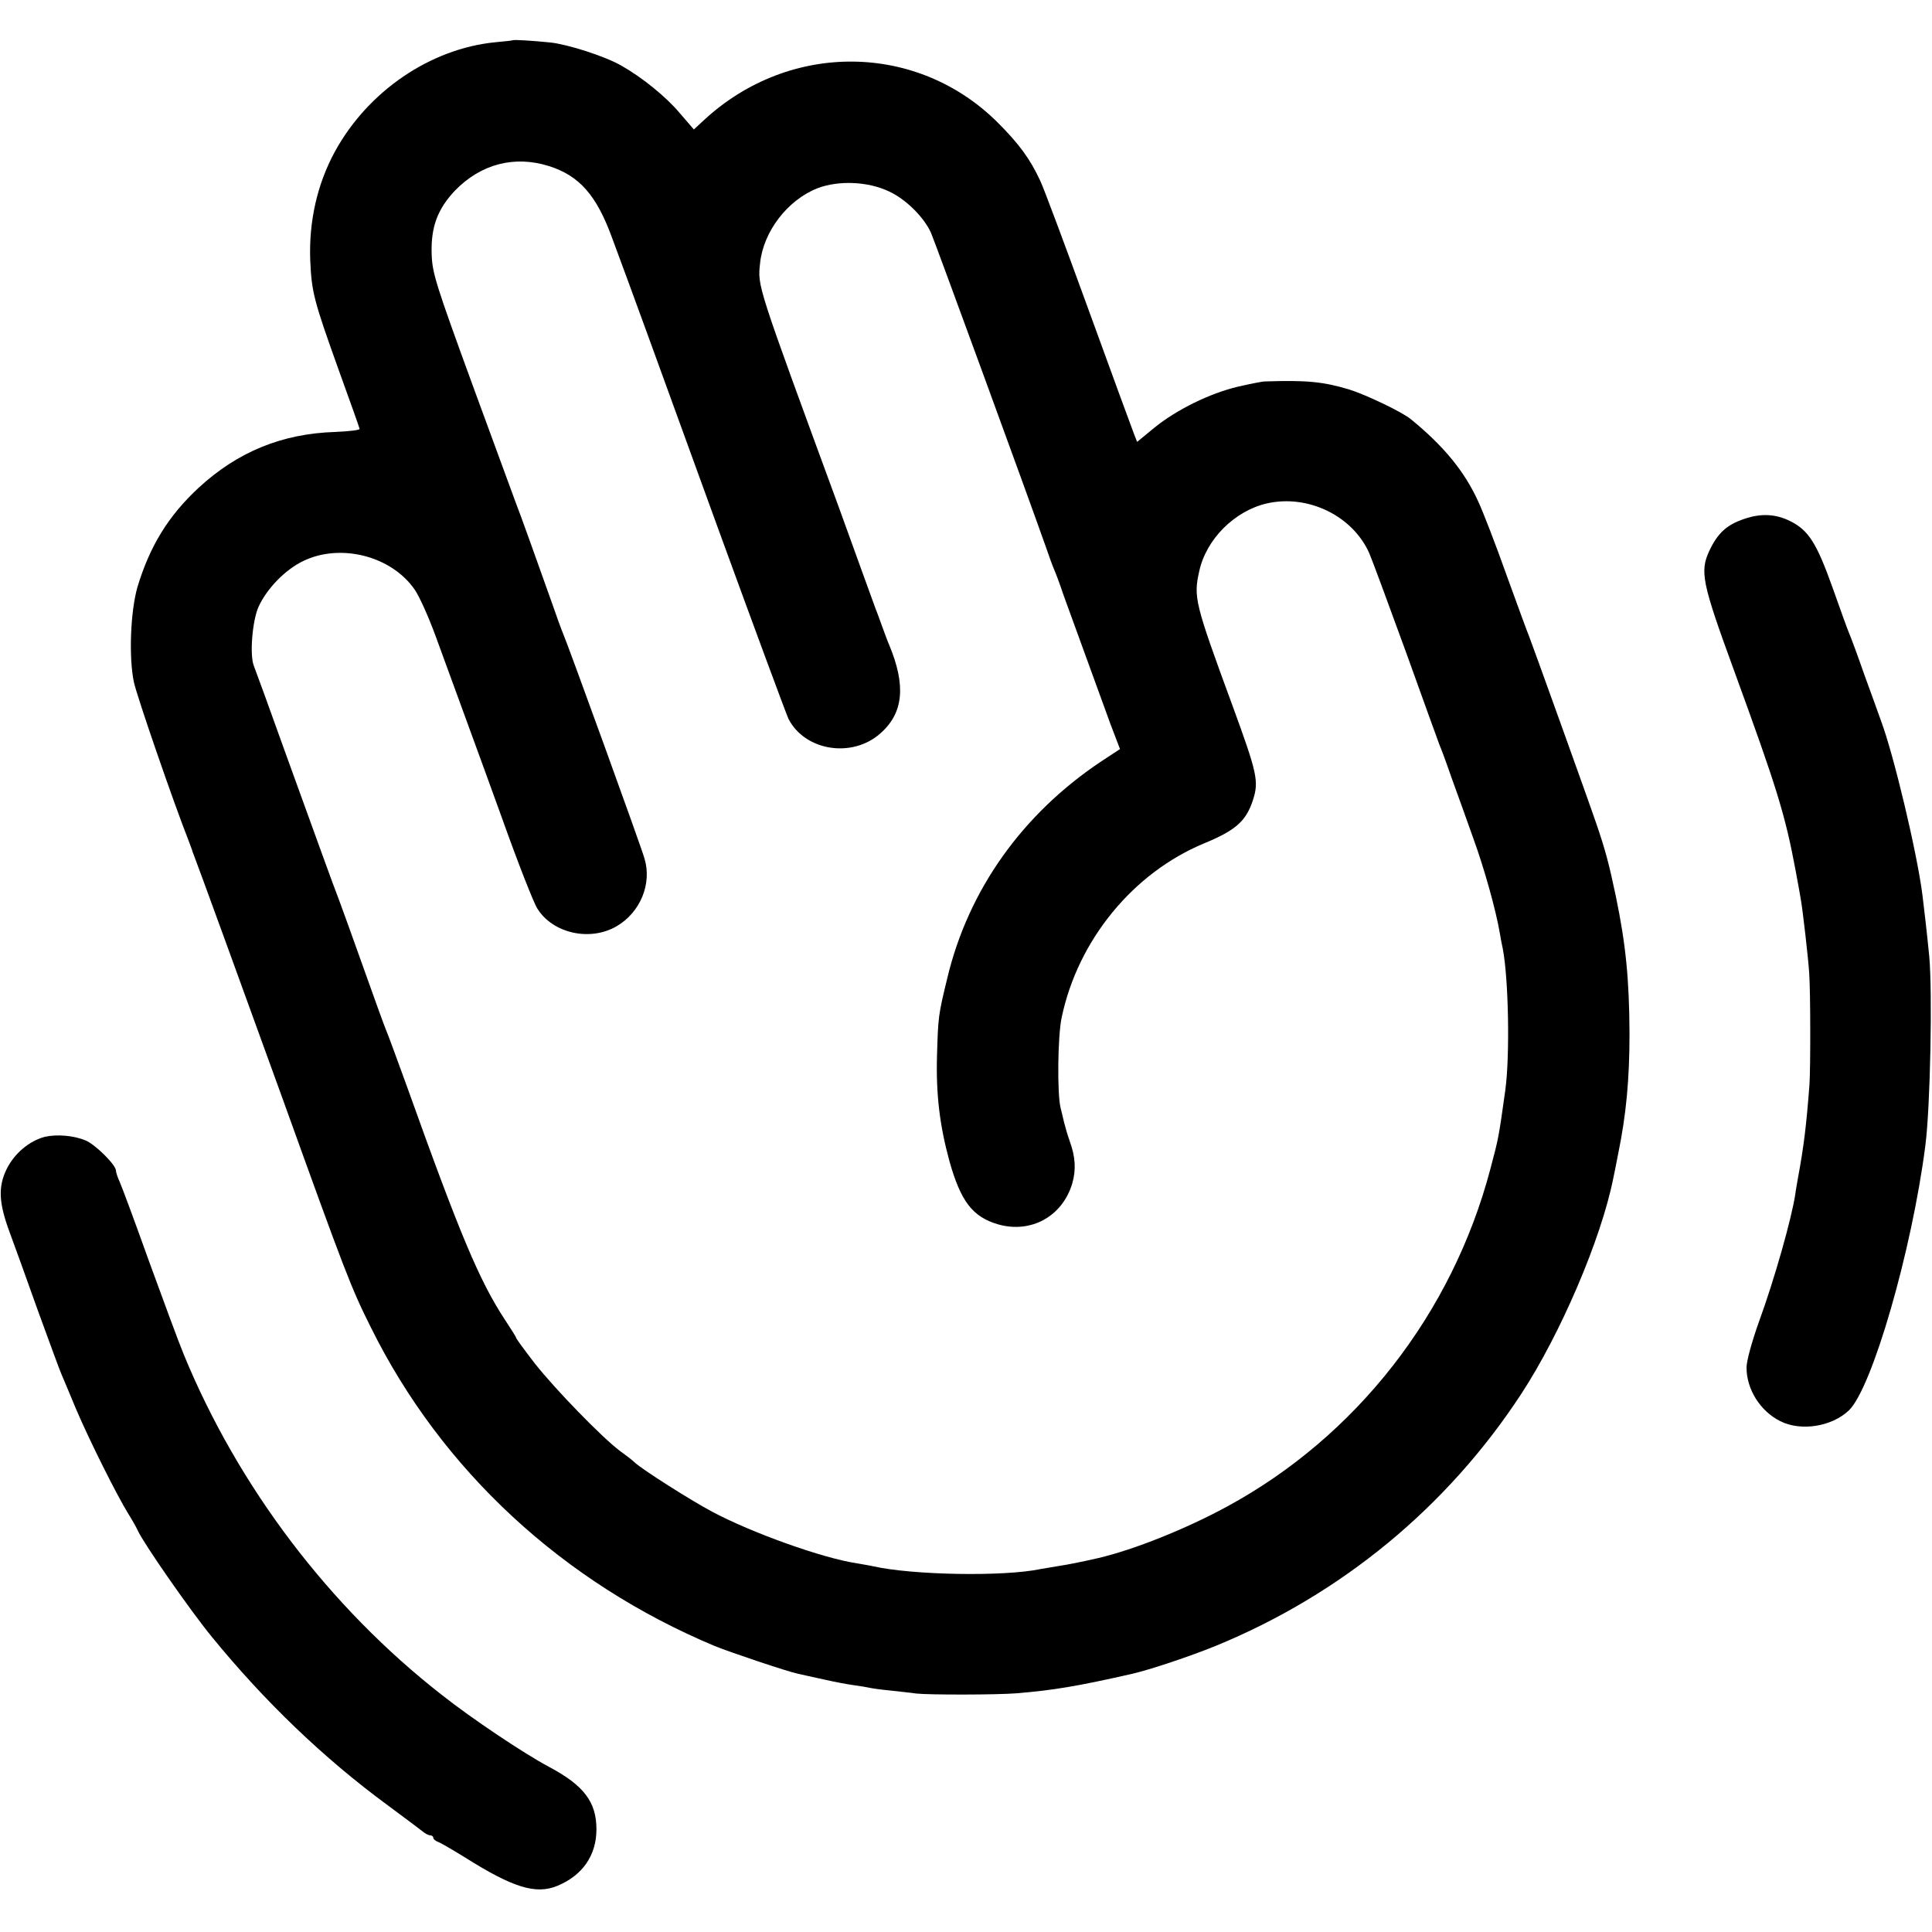
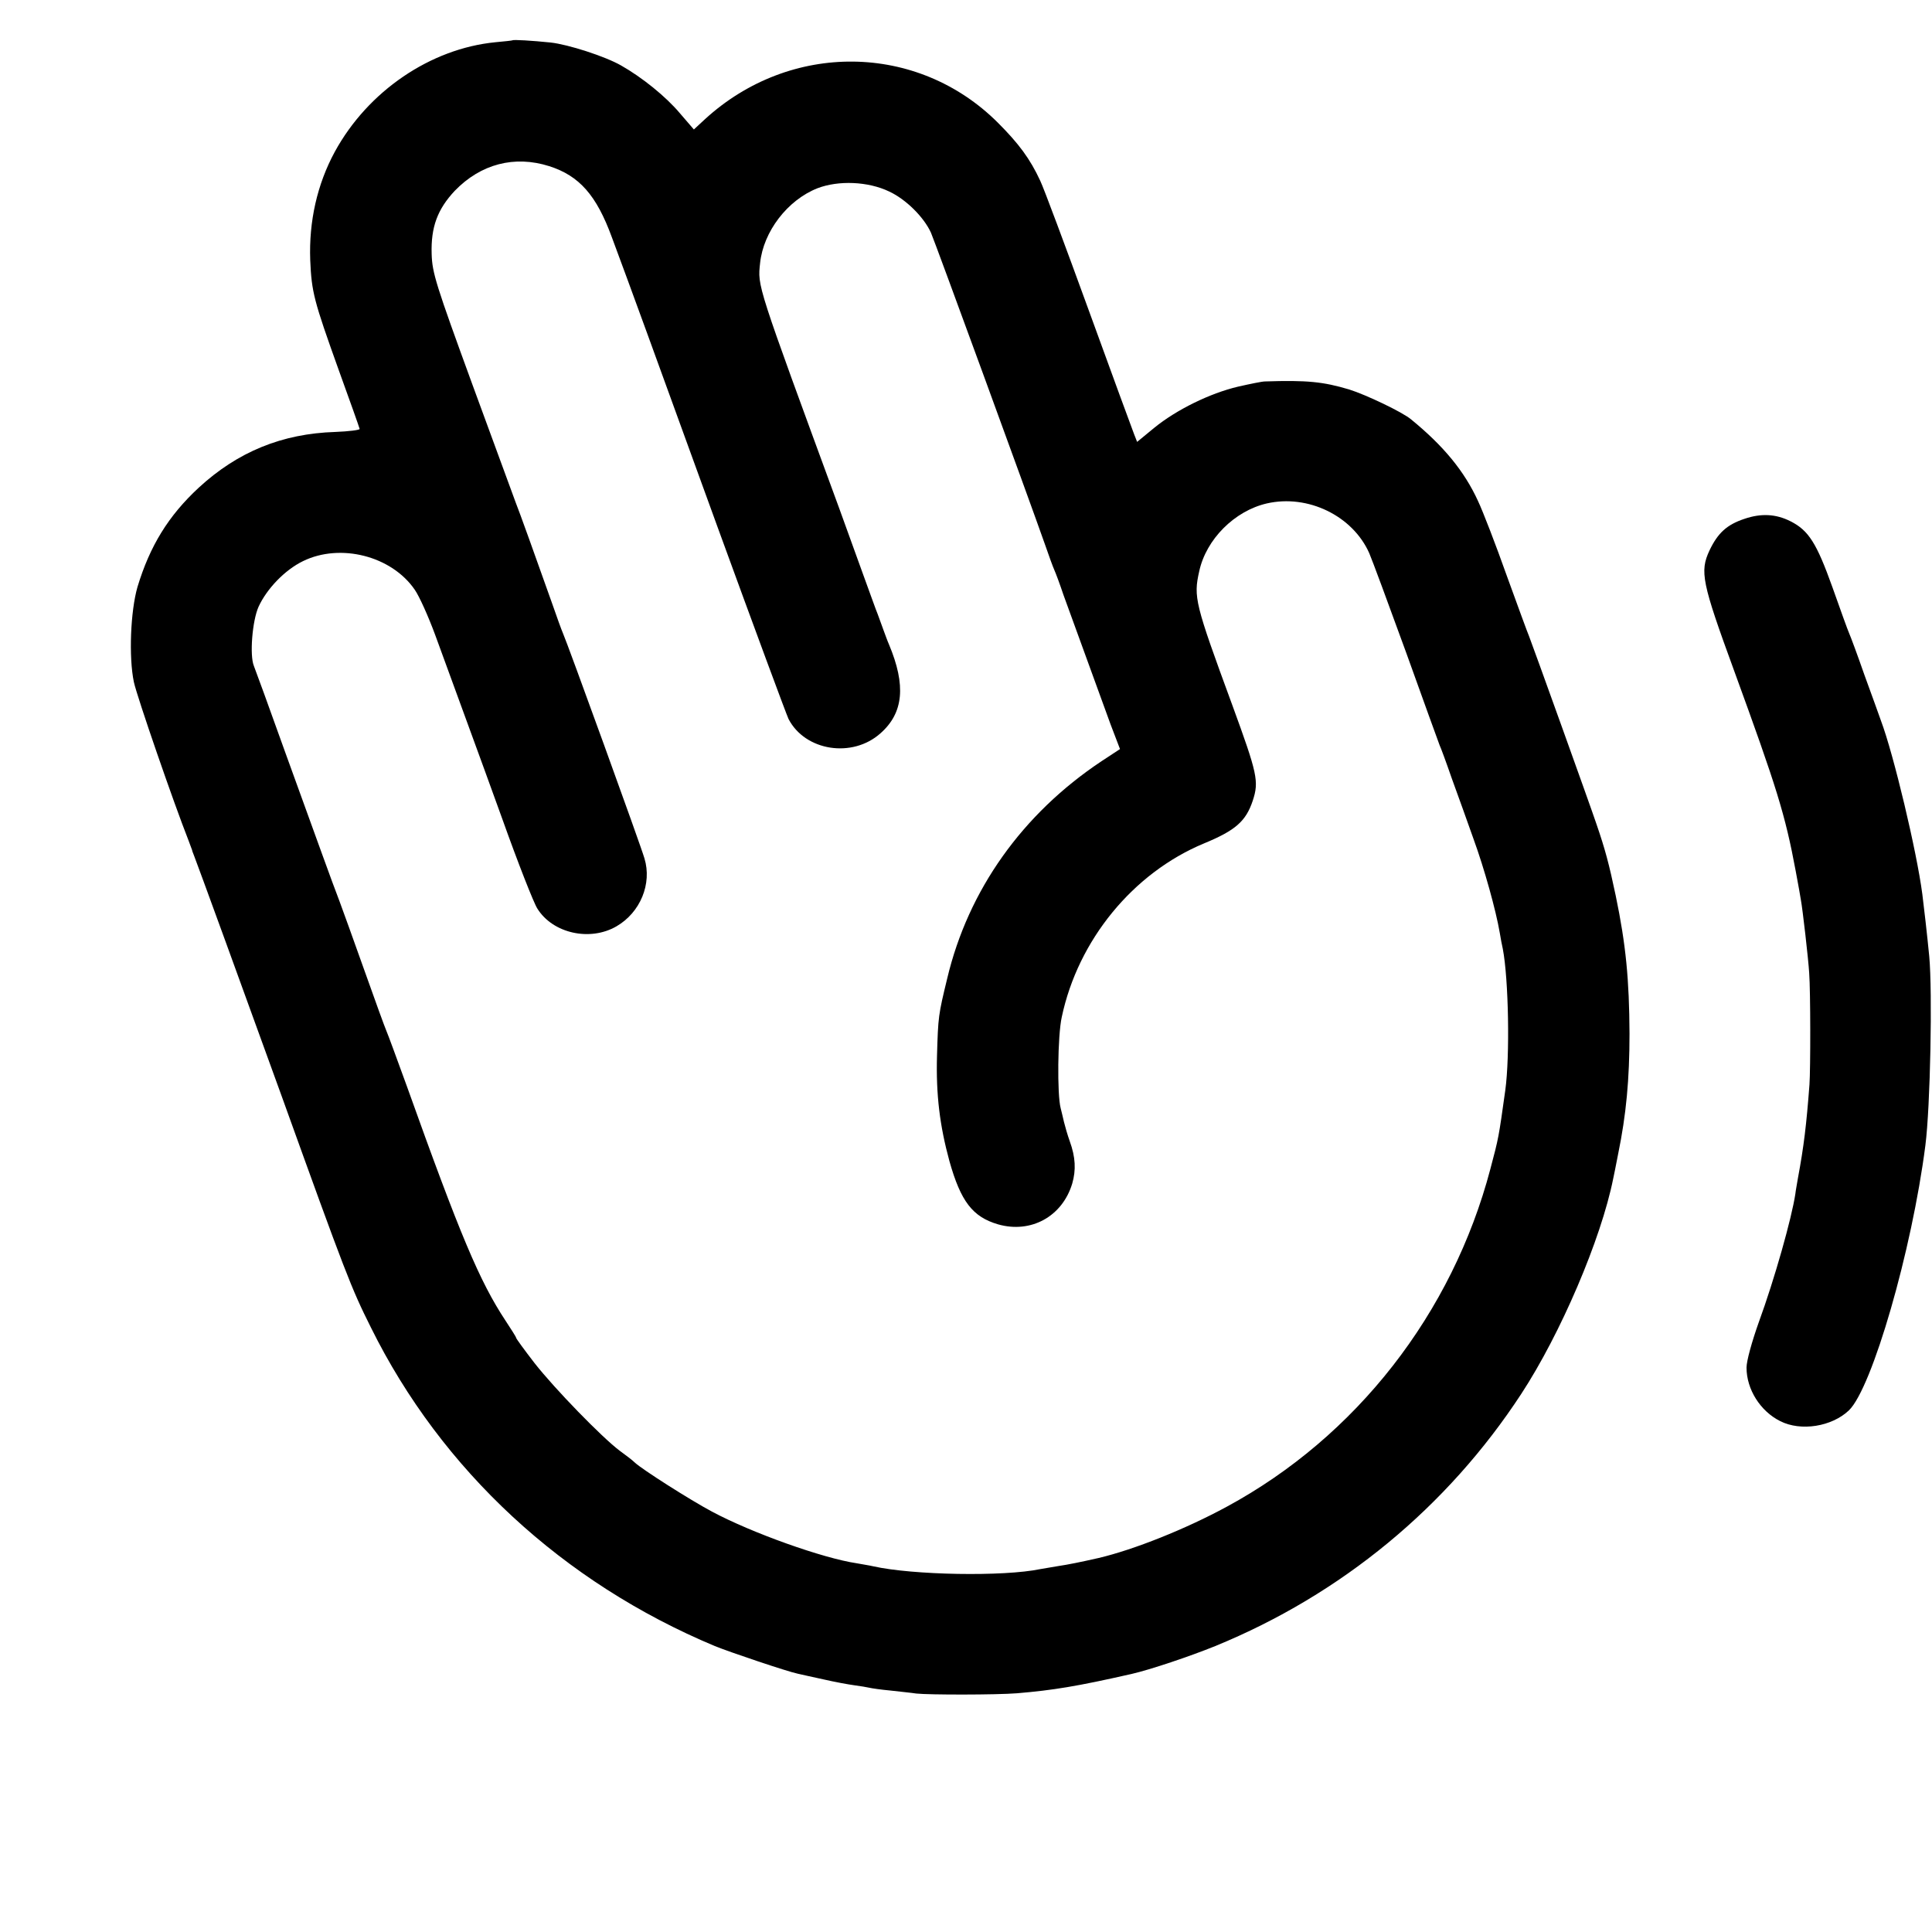
<svg xmlns="http://www.w3.org/2000/svg" version="1.0" width="700pt" height="700pt" viewBox="0 0 700 700" preserveAspectRatio="xMidYMid meet">
  <g transform="translate(0,700) scale(0.1,-0.1)" fill="#000000" stroke="none">
    <path d="M1857 6854 c-1 -1 -29 -4 -62 -7 -235 -23 -462 -177 -582 -397 -64 -118 -94 -252 -89 -392 5 -117 13 -147 103 -398 41 -113 75 -209 76 -214 1 -4 -38 -9 -88 -11 -193 -6 -354 -72 -495 -202 -110 -102 -177 -211 -222 -360 -25 -87 -32 -253 -13 -344 11 -52 145 -440 198 -574 6 -16 12 -32 13 -35 0 -3 4 -12 7 -20 9 -22 189 -516 317 -870 233 -647 252 -696 324 -840 256 -517 696 -924 1246 -1154 54 -22 265 -93 300 -100 14 -3 57 -13 95 -21 39 -9 88 -18 110 -21 22 -3 47 -7 55 -9 8 -2 42 -7 75 -10 33 -4 76 -8 95 -11 46 -5 289 -5 365 1 130 11 217 25 415 70 66 15 212 64 303 101 457 187 841 504 1109 914 142 217 289 560 333 780 2 8 10 49 18 90 29 141 41 270 41 435 -1 196 -13 322 -50 500 -24 114 -38 167 -70 260 -22 66 -235 658 -244 680 -5 11 -41 110 -81 220 -39 110 -86 232 -104 270 -49 107 -124 199 -243 296 -31 26 -163 89 -224 108 -94 28 -152 34 -305 29 -10 0 -54 -9 -98 -19 -101 -24 -222 -83 -303 -149 l-62 -51 -11 28 c-6 15 -80 217 -164 448 -84 231 -163 443 -176 470 -37 80 -78 135 -154 211 -291 290 -752 295 -1061 12 l-40 -37 -50 58 c-51 61 -138 131 -214 174 -58 33 -191 76 -255 83 -68 7 -135 11 -138 8z m133 -456 c109 -35 171 -105 227 -258 67 -180 150 -408 383 -1050 133 -365 249 -678 257 -695 60 -116 231 -143 333 -52 84 74 93 174 31 322 -5 11 -14 36 -21 55 -7 19 -16 44 -20 55 -5 11 -29 79 -55 150 -26 72 -64 177 -85 235 -301 820 -295 801 -286 887 12 114 99 228 208 271 76 29 183 25 260 -12 60 -28 125 -92 151 -149 13 -29 355 -964 414 -1132 13 -38 28 -79 33 -90 5 -11 20 -51 33 -90 35 -97 132 -362 171 -470 l34 -89 -67 -44 c-287 -191 -483 -467 -559 -787 -32 -132 -33 -138 -37 -280 -4 -141 10 -254 45 -382 41 -146 84 -202 176 -229 119 -34 233 28 269 148 14 49 12 95 -9 153 -8 22 -17 54 -21 70 -4 17 -9 39 -12 50 -13 49 -11 263 4 330 59 279 258 522 515 629 114 47 152 80 177 155 23 70 17 97 -74 346 -136 370 -141 391 -120 485 25 116 128 219 245 246 149 34 311 -45 371 -180 10 -23 70 -185 134 -361 63 -176 118 -327 121 -335 4 -8 24 -62 44 -120 21 -58 57 -157 79 -220 39 -107 81 -258 95 -340 3 -19 8 -45 11 -58 21 -110 26 -388 9 -512 -24 -172 -24 -172 -54 -285 -138 -524 -486 -970 -955 -1224 -149 -81 -337 -156 -465 -186 -66 -15 -111 -24 -145 -29 -23 -4 -52 -9 -65 -11 -134 -28 -463 -22 -606 10 -12 3 -39 7 -60 11 -122 18 -380 110 -524 187 -79 42 -255 154 -280 178 -8 8 -33 27 -55 43 -64 48 -235 224 -308 317 -37 48 -67 89 -67 92 0 3 -18 31 -39 63 -93 141 -164 309 -357 849 -36 99 -69 189 -74 200 -5 11 -41 110 -80 220 -39 110 -80 223 -90 250 -29 75 -77 210 -195 535 -58 162 -110 305 -115 317 -16 38 -6 164 17 215 30 65 95 133 161 165 135 66 321 19 405 -104 16 -23 49 -96 74 -164 98 -269 145 -395 244 -669 56 -157 113 -302 126 -322 56 -90 191 -120 287 -64 86 50 129 154 101 246 -12 43 -280 782 -295 815 -5 11 -23 61 -40 110 -56 158 -121 339 -131 363 -5 13 -75 204 -156 425 -134 367 -147 408 -149 477 -3 97 21 162 84 229 94 97 216 129 342 89z" />
    <path d="M6320 5120 c-63 -21 -96 -51 -126 -114 -36 -77 -28 -116 89 -436 155 -425 185 -521 223 -725 9 -49 18 -97 19 -106 6 -31 27 -214 30 -264 5 -68 5 -349 1 -405 -11 -145 -20 -222 -42 -340 -3 -19 -8 -44 -9 -55 -13 -88 -76 -311 -132 -464 -26 -73 -45 -142 -45 -166 0 -79 50 -158 122 -194 75 -38 187 -20 249 39 84 81 228 578 277 960 18 140 26 557 14 685 -7 73 -20 187 -25 225 -20 154 -104 507 -150 629 -7 20 -34 95 -60 166 -25 72 -50 139 -55 150 -5 11 -32 86 -61 168 -57 159 -86 205 -151 238 -53 27 -107 30 -168 9z" />
-     <path d="M162 2881 c-56 -15 -110 -60 -138 -117 -31 -64 -29 -121 11 -229 14 -38 60 -164 101 -280 42 -115 80 -219 85 -230 5 -11 29 -69 54 -129 49 -115 148 -313 190 -381 14 -22 29 -49 34 -60 21 -47 191 -291 268 -385 190 -233 405 -440 638 -611 66 -49 125 -93 132 -99 7 -5 17 -10 23 -10 5 0 10 -4 10 -9 0 -5 8 -11 18 -15 9 -3 53 -29 97 -56 173 -109 256 -135 334 -103 92 38 142 111 142 205 0 99 -45 159 -173 227 -90 48 -277 173 -386 259 -408 318 -739 755 -936 1234 -19 46 -75 198 -126 338 -50 140 -98 269 -106 287 -8 17 -14 36 -14 42 0 20 -74 94 -110 109 -43 18 -104 23 -148 13z" />
  </g>
</svg>